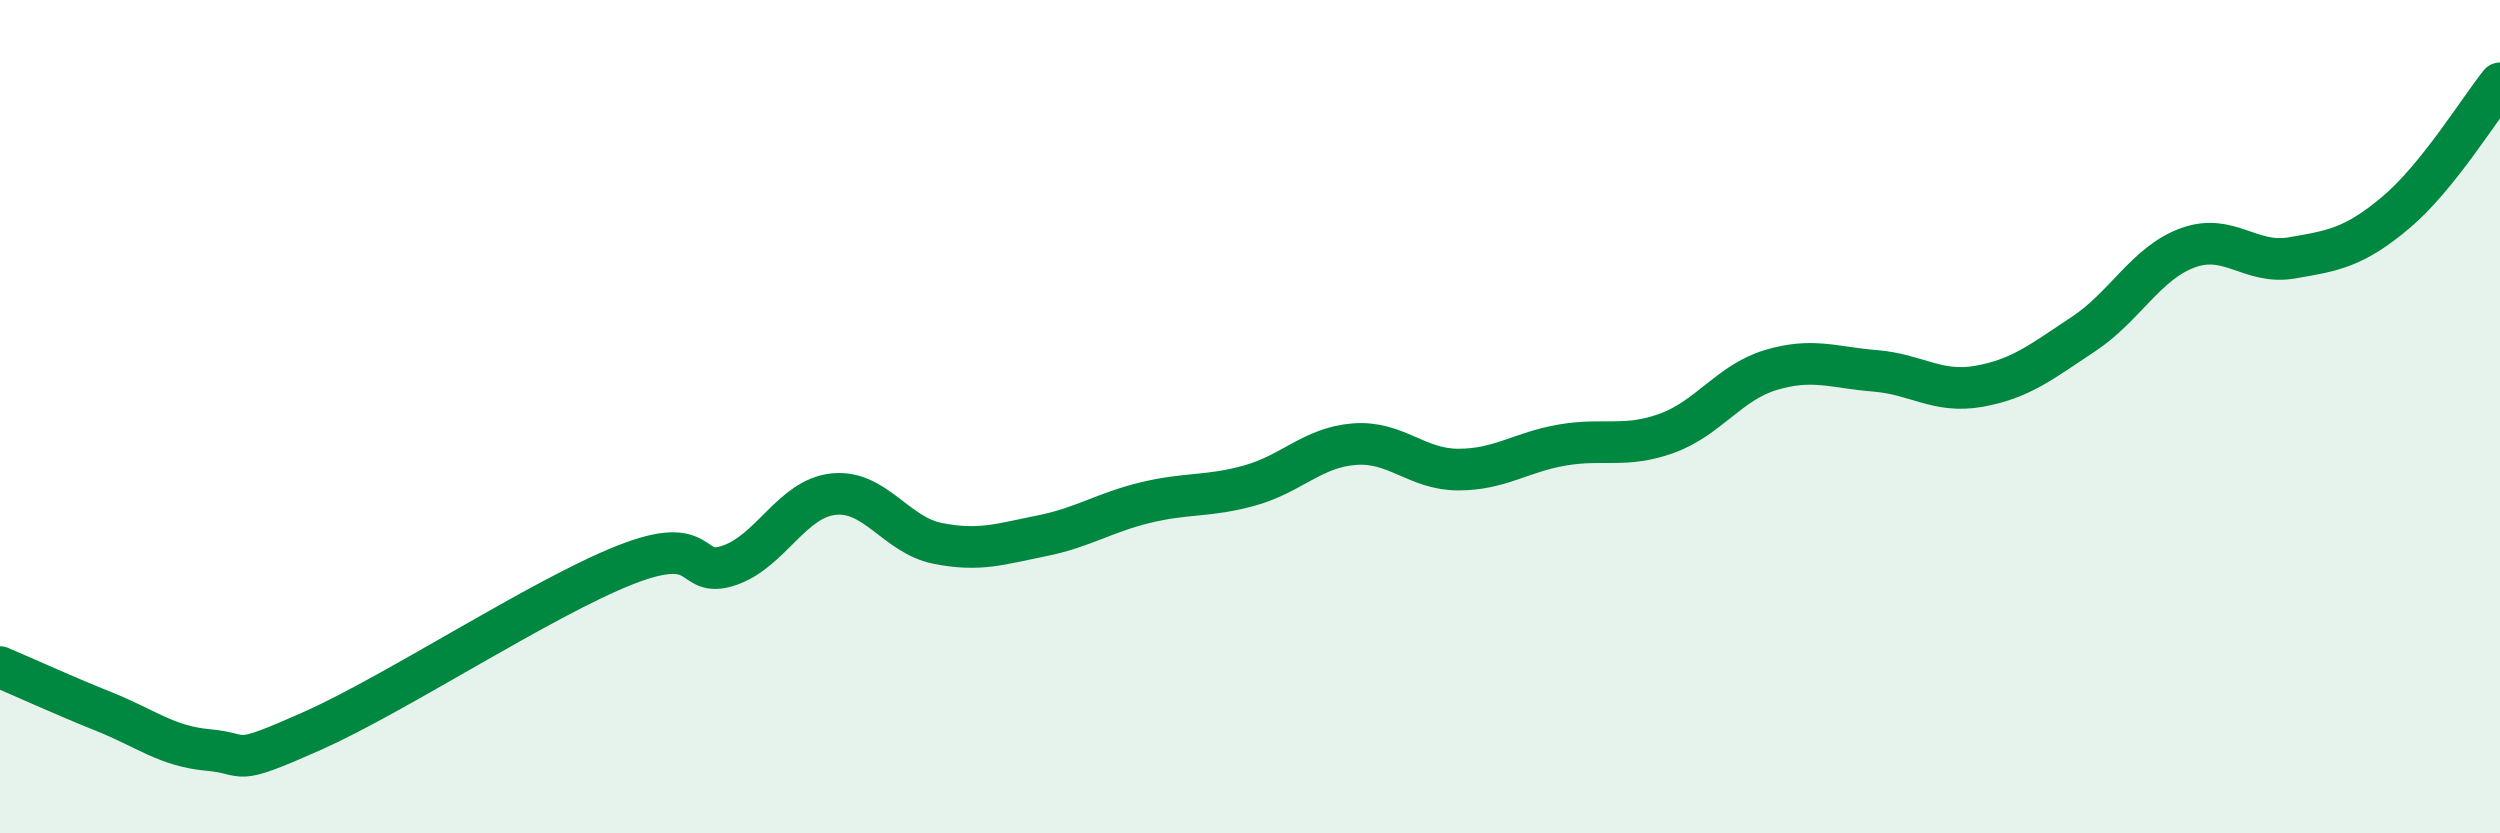
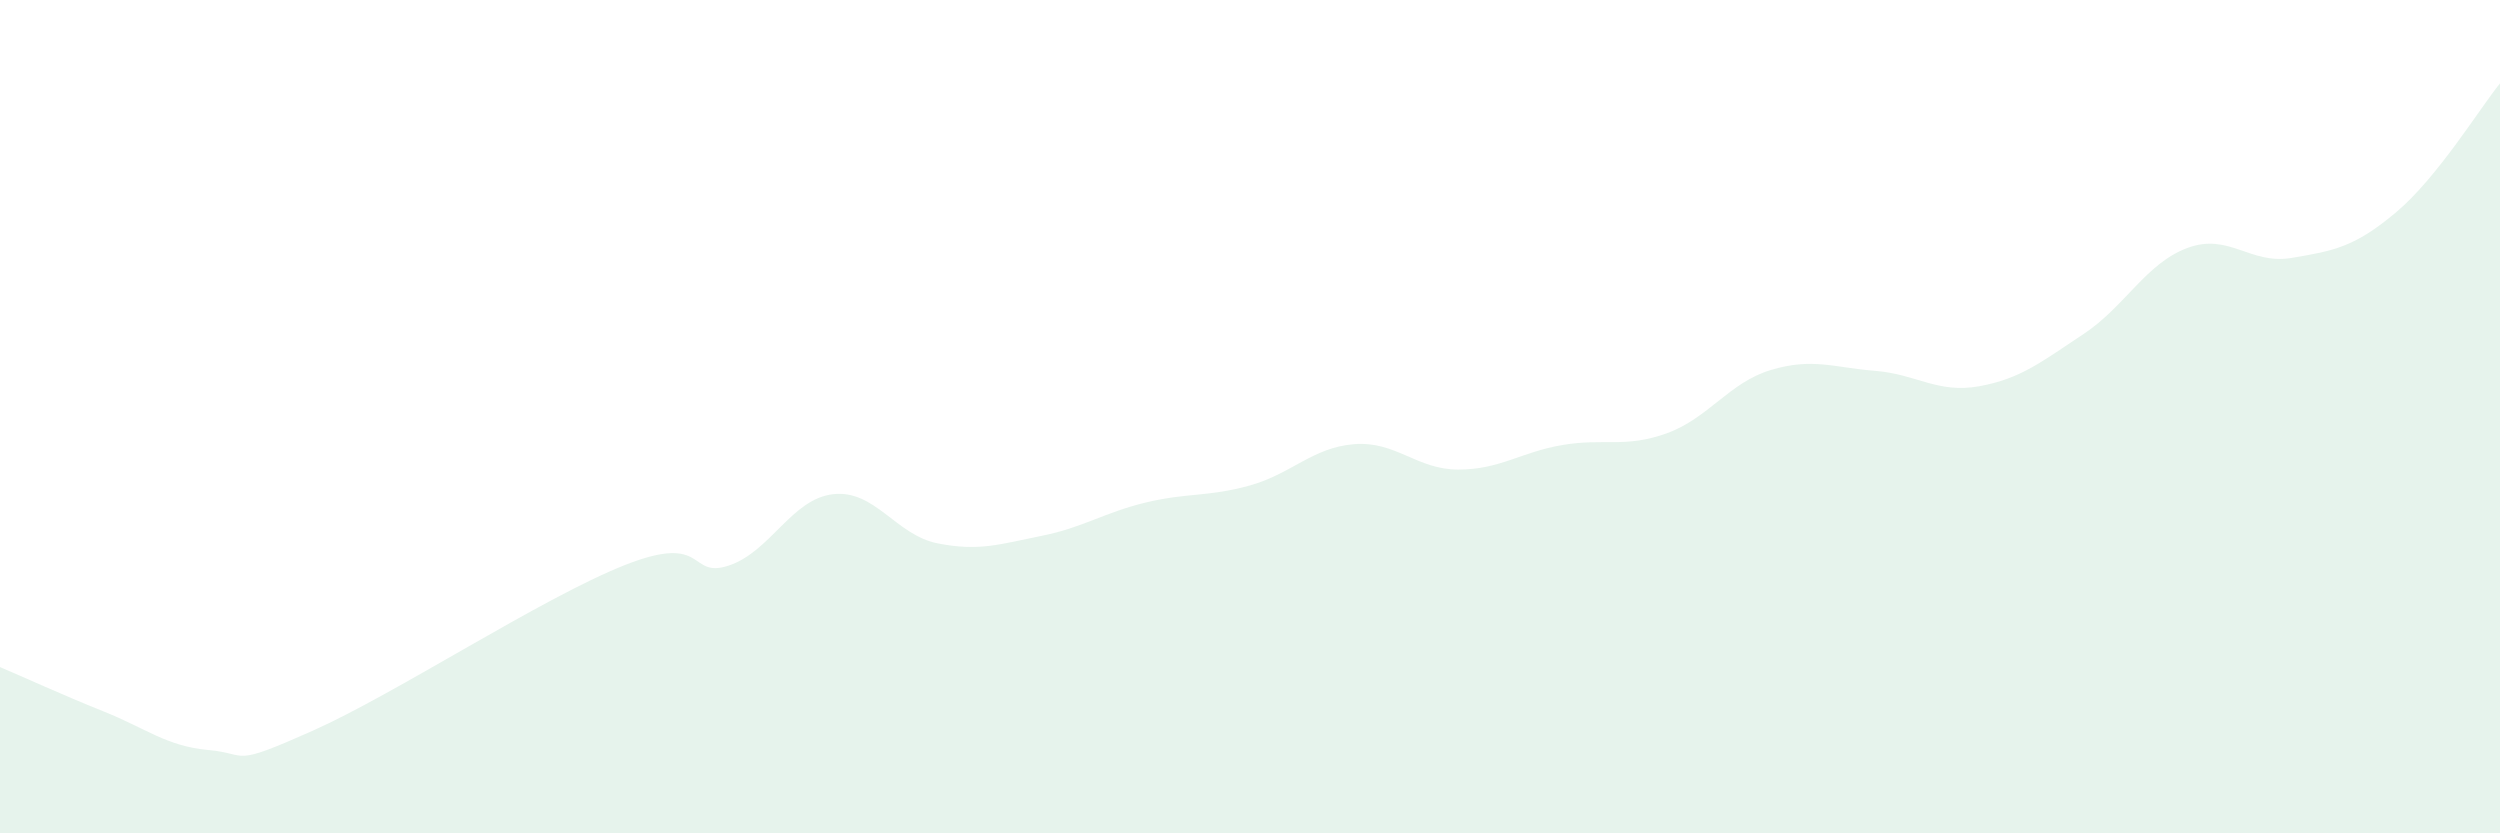
<svg xmlns="http://www.w3.org/2000/svg" width="60" height="20" viewBox="0 0 60 20">
  <path d="M 0,16.01 C 0.5,16.22 1.5,16.68 2.5,17.08 C 3.5,17.48 4,17.91 5,18 C 6,18.09 5.5,18.43 7.5,17.54 C 9.5,16.65 13,14.35 15,13.56 C 17,12.77 16.5,13.91 17.5,13.57 C 18.5,13.23 19,11.97 20,11.86 C 21,11.75 21.5,12.84 22.5,13.04 C 23.5,13.24 24,13.06 25,12.86 C 26,12.66 26.5,12.3 27.5,12.06 C 28.5,11.82 29,11.93 30,11.65 C 31,11.37 31.5,10.74 32.5,10.66 C 33.5,10.58 34,11.27 35,11.27 C 36,11.27 36.5,10.85 37.5,10.68 C 38.5,10.51 39,10.76 40,10.4 C 41,10.04 41.5,9.18 42.5,8.88 C 43.5,8.58 44,8.82 45,8.9 C 46,8.98 46.5,9.45 47.5,9.27 C 48.5,9.09 49,8.68 50,8.02 C 51,7.36 51.5,6.32 52.5,5.95 C 53.5,5.58 54,6.36 55,6.19 C 56,6.02 56.5,5.94 57.5,5.1 C 58.5,4.26 59.5,2.62 60,2L60 20L0 20Z" fill="#008740" opacity="0.1" stroke-linecap="round" stroke-linejoin="round" />
-   <path d="M 0,16.01 C 0.5,16.22 1.5,16.68 2.5,17.08 C 3.5,17.48 4,17.91 5,18 C 6,18.09 5.5,18.43 7.5,17.54 C 9.5,16.65 13,14.35 15,13.56 C 17,12.77 16.5,13.91 17.5,13.57 C 18.5,13.23 19,11.97 20,11.86 C 21,11.75 21.5,12.84 22.5,13.04 C 23.5,13.24 24,13.06 25,12.86 C 26,12.66 26.5,12.3 27.5,12.06 C 28.5,11.82 29,11.93 30,11.65 C 31,11.37 31.5,10.74 32.5,10.66 C 33.5,10.58 34,11.27 35,11.27 C 36,11.27 36.5,10.85 37.5,10.68 C 38.5,10.51 39,10.76 40,10.4 C 41,10.04 41.5,9.18 42.5,8.88 C 43.5,8.58 44,8.82 45,8.9 C 46,8.98 46.5,9.45 47.5,9.27 C 48.5,9.09 49,8.68 50,8.02 C 51,7.36 51.5,6.32 52.5,5.95 C 53.5,5.58 54,6.36 55,6.19 C 56,6.02 56.5,5.94 57.5,5.1 C 58.5,4.26 59.5,2.62 60,2" stroke="#008740" stroke-width="1" fill="none" stroke-linecap="round" stroke-linejoin="round" />
</svg>